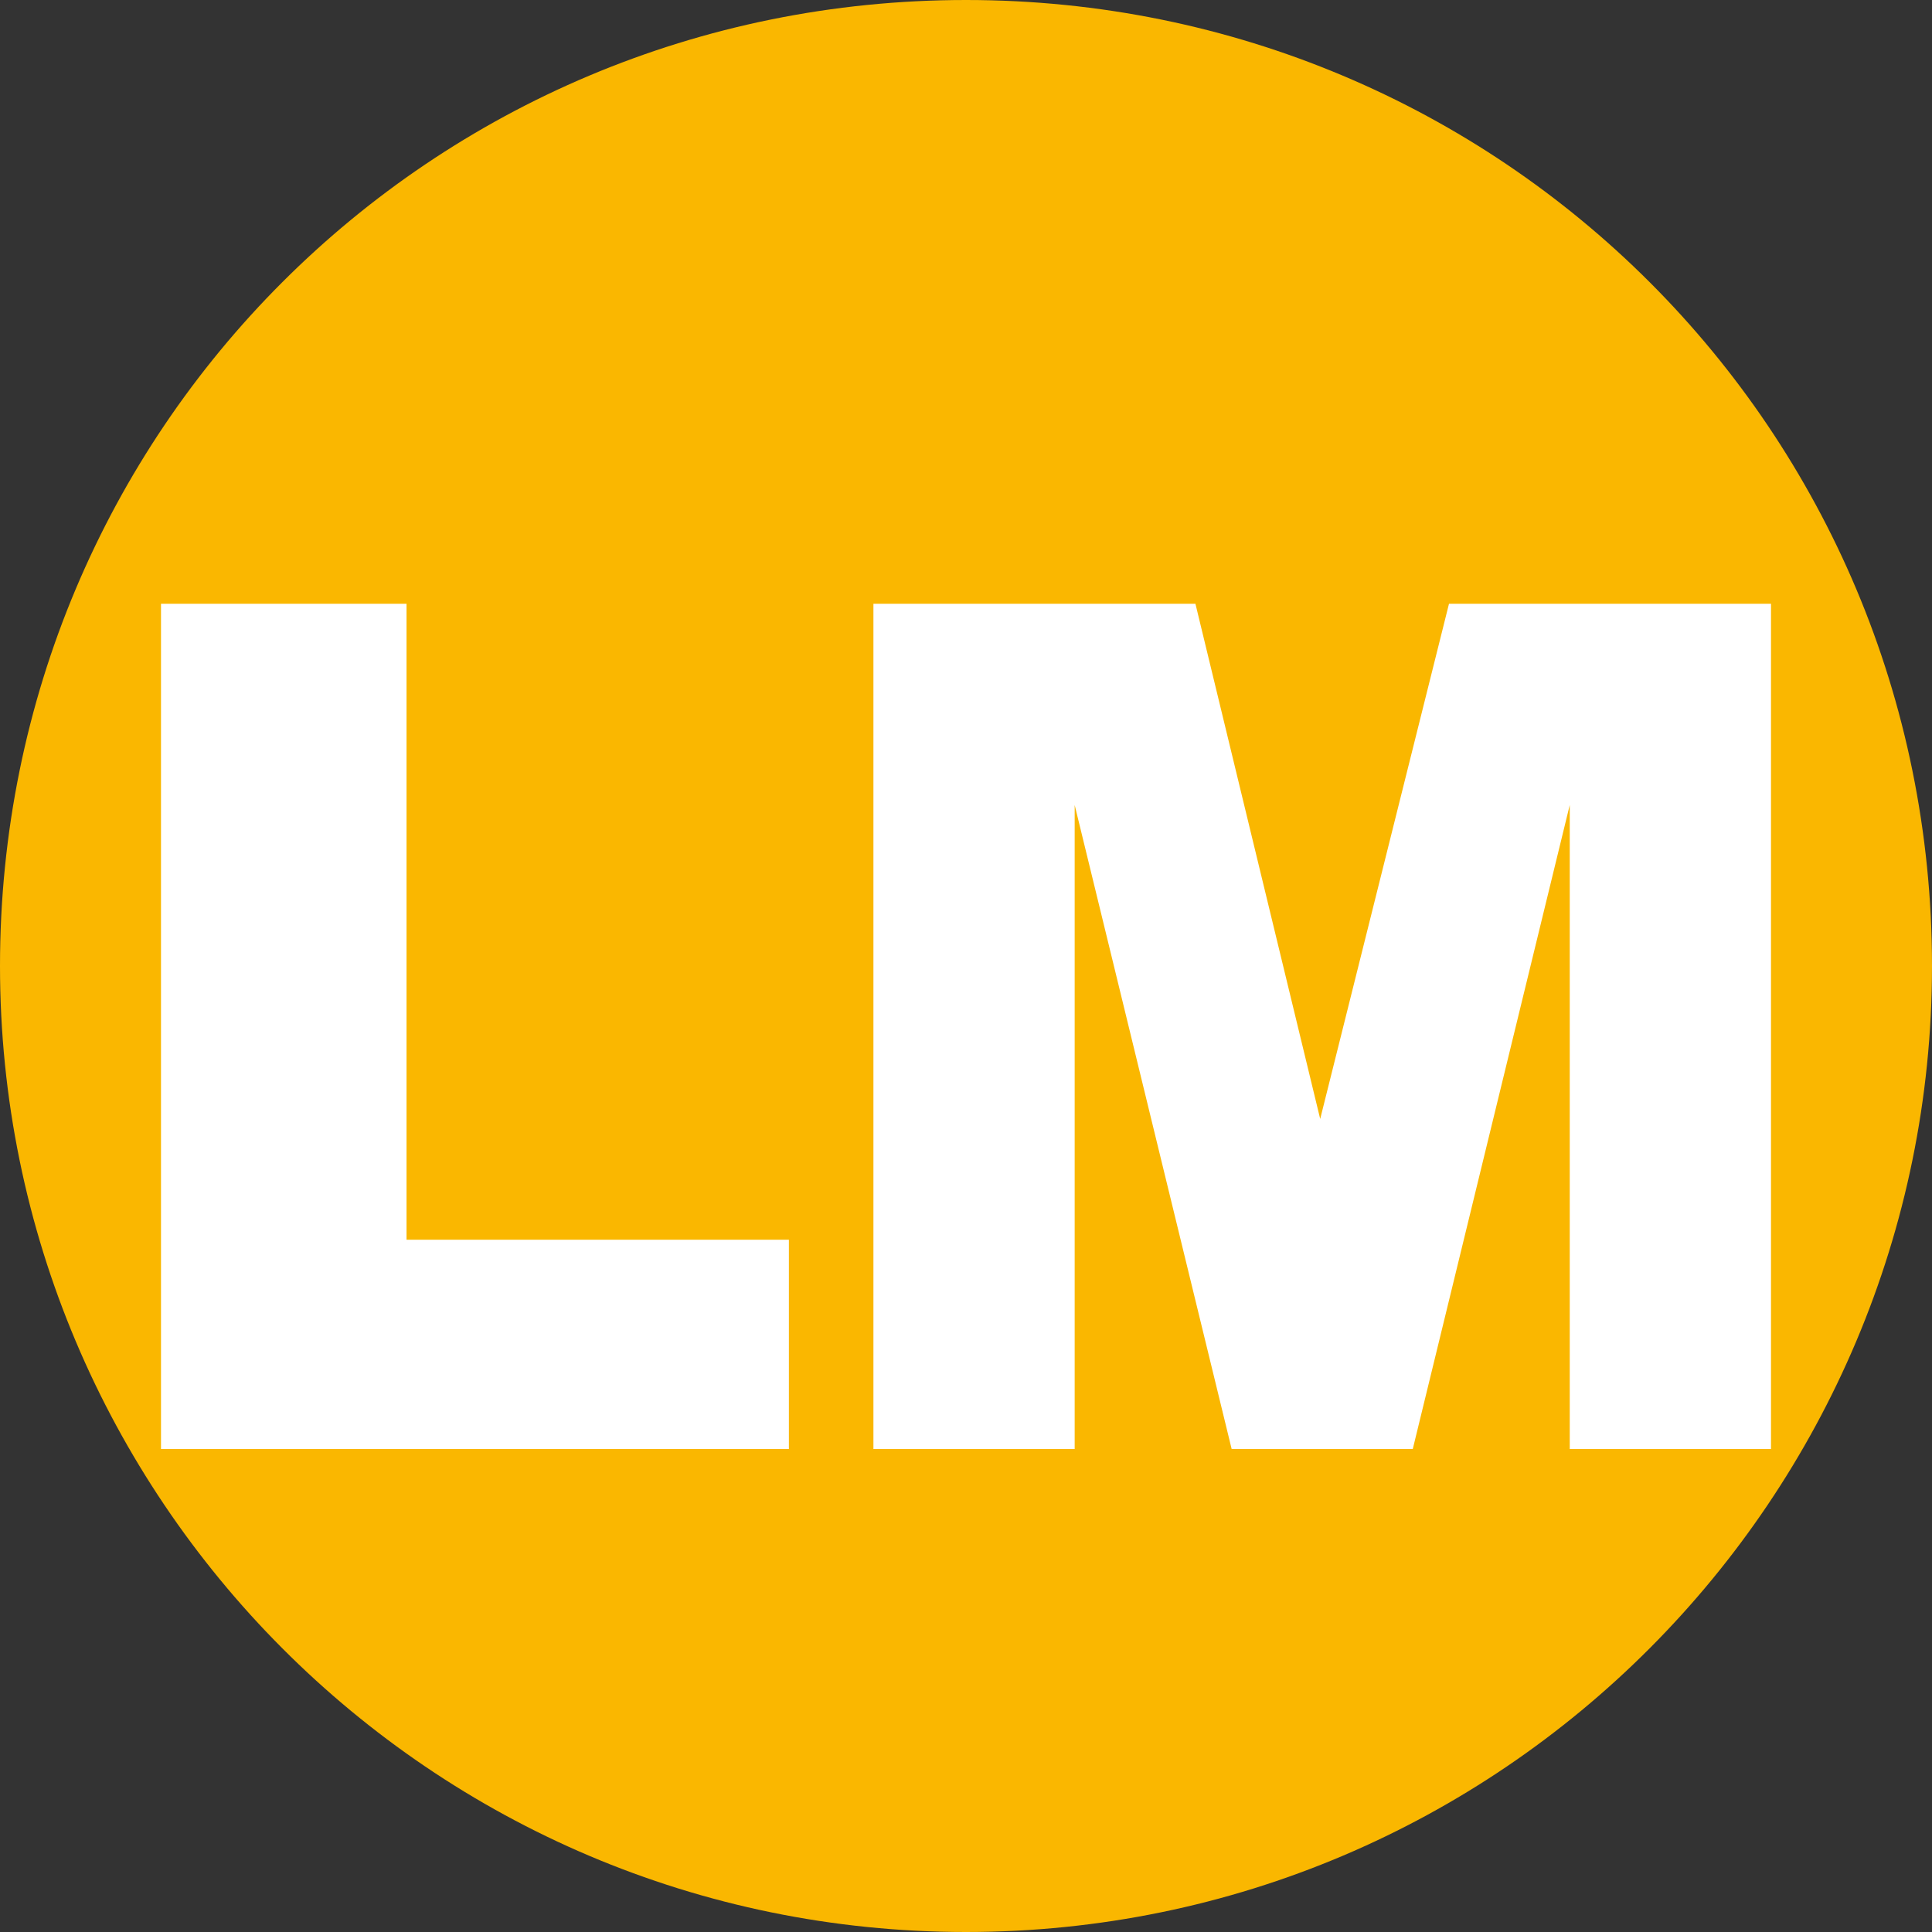
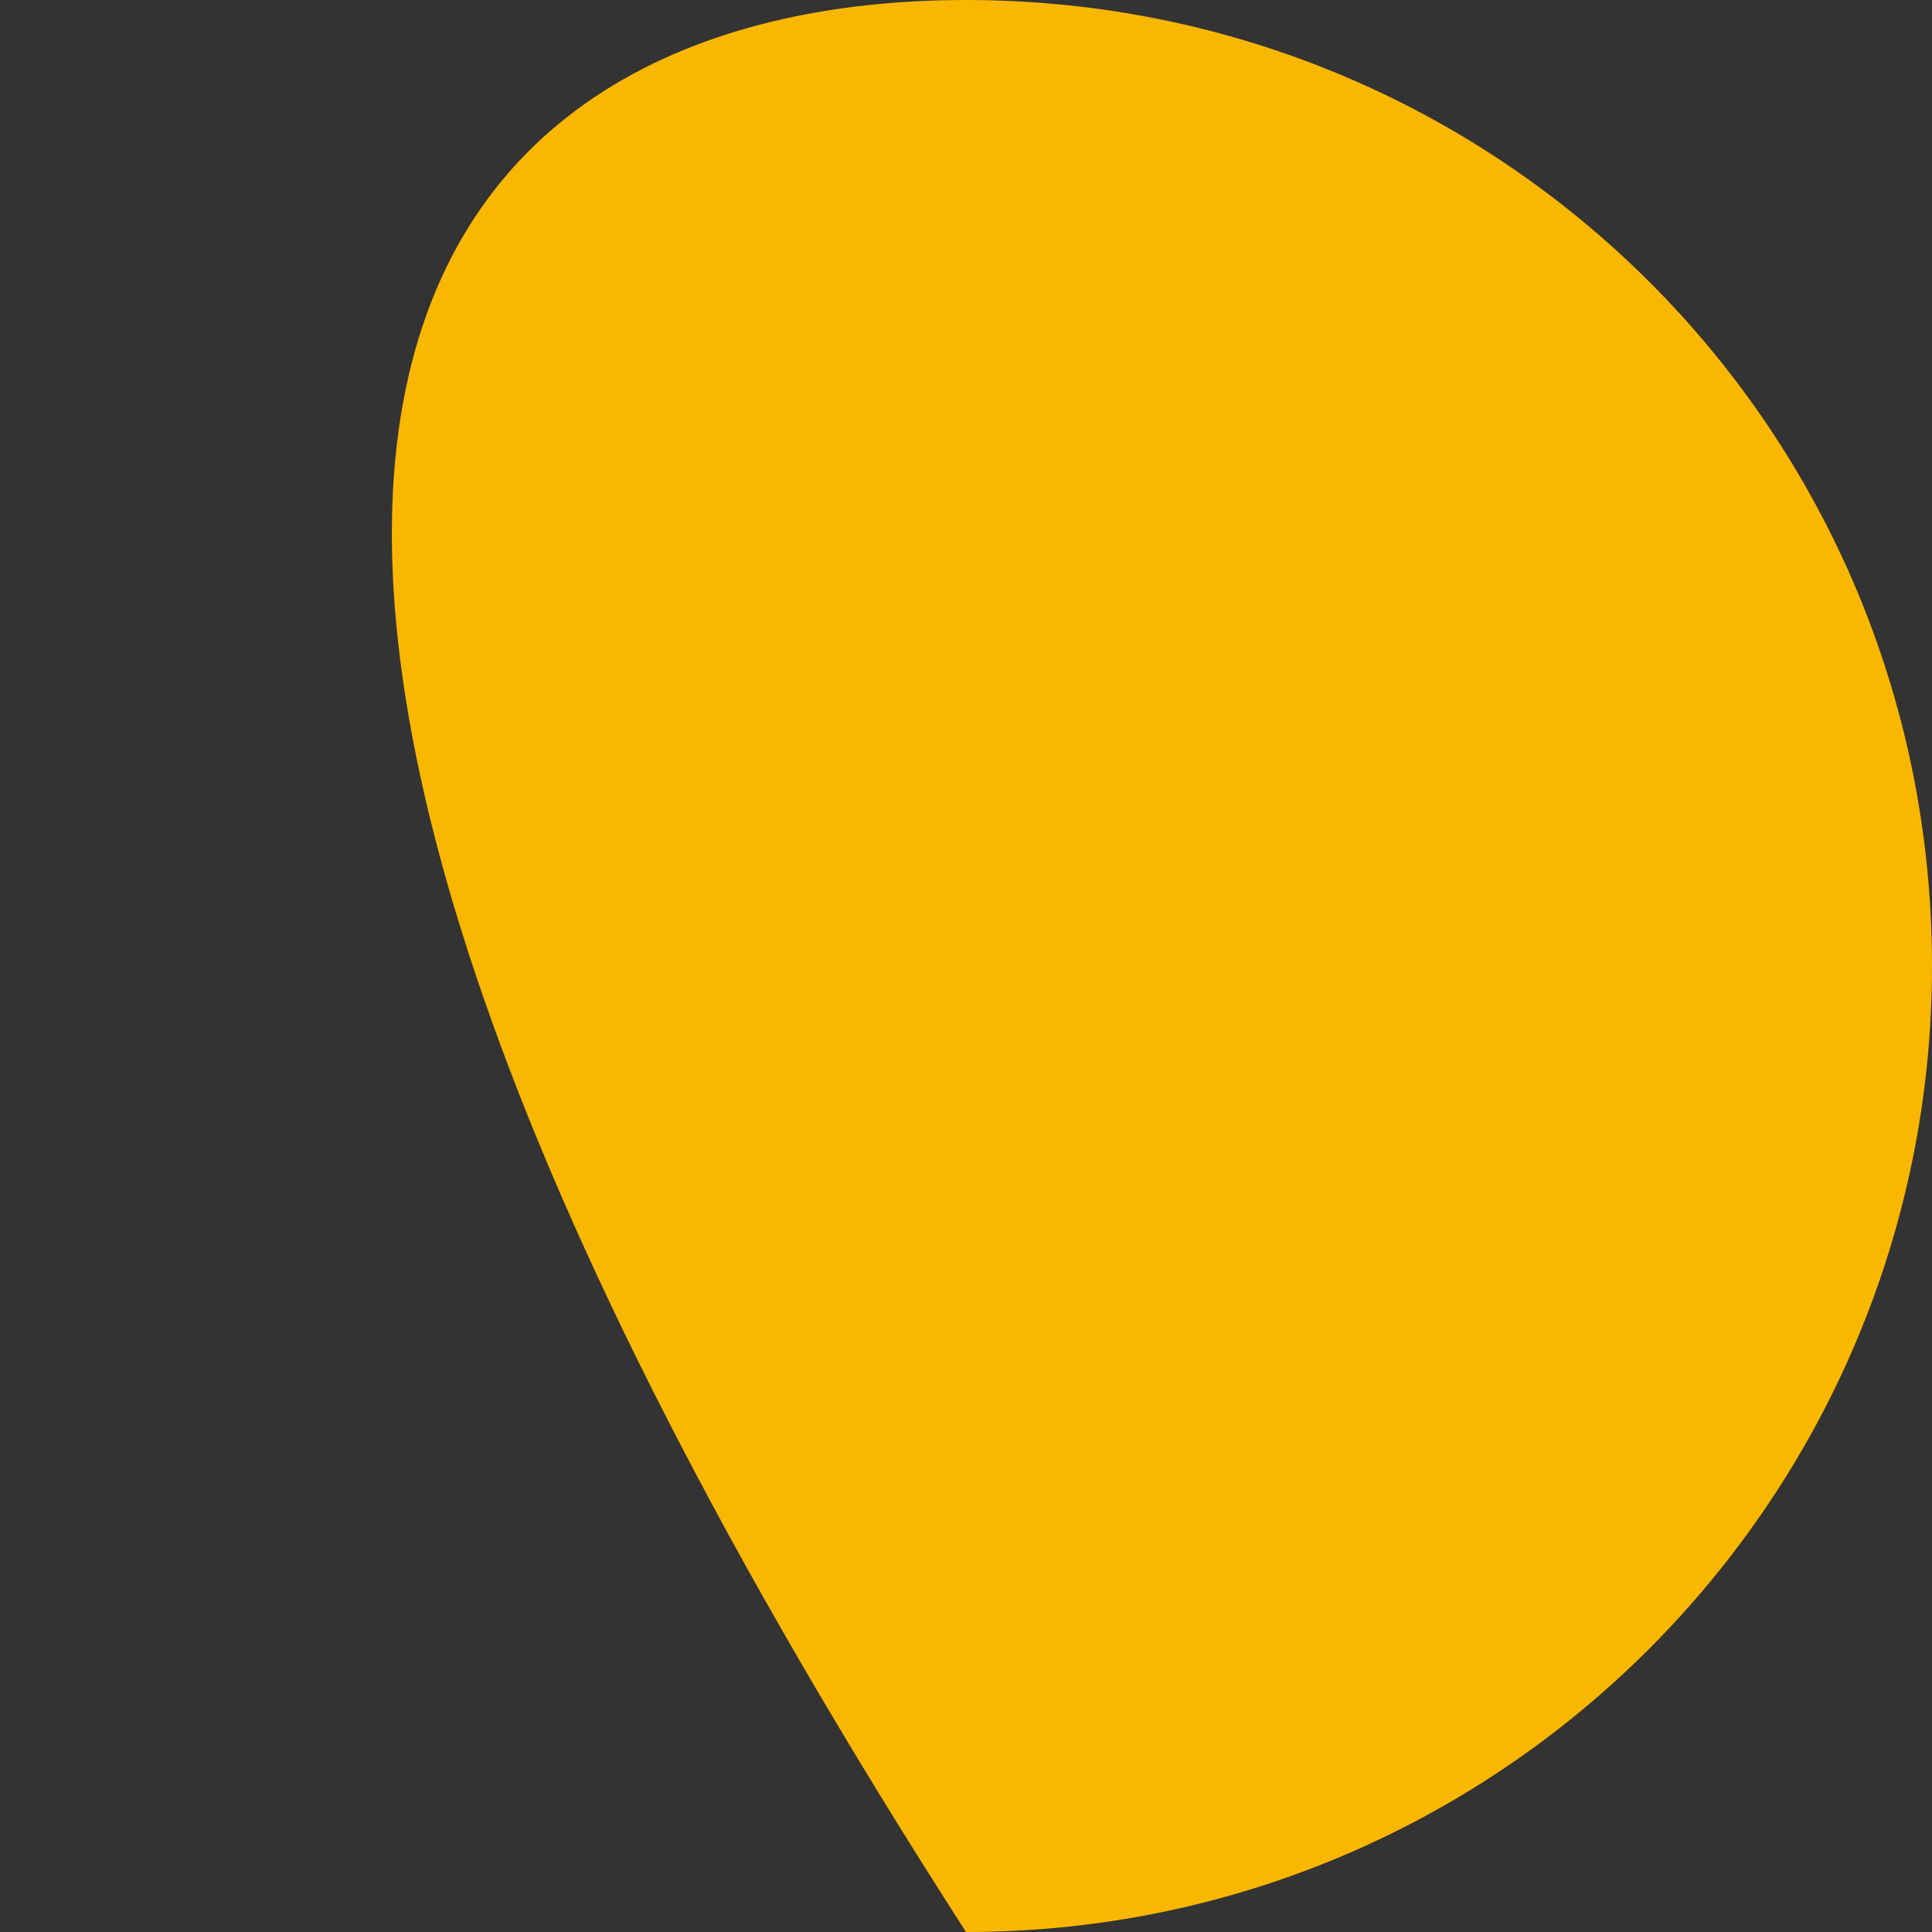
<svg xmlns="http://www.w3.org/2000/svg" version="1.1" width="48px" height="48px">
  <rect width="100%" height="100%" fill="#333333" stroke="none" />
  <svg version="1.1" id="SvgjsSvg1009" x="0px" y="0px" width="48px" height="48px" viewBox="0 0 48 48" style="enable-background:new 0 0 48 48;" xml:space="preserve">
    <style type="text/css">
	.st0{fill:#FAB700;}
	.st1{fill:#FFFFFF;}
</style>
    <g>
      <g>
-         <path class="st0" d="M48,24c0,13.2-10.7,24-24,24C10.7,48,0,37.2,0,24C0,10.7,10.7,0,24,0C37.3,0,48,10.7,48,24z" />
-         <path class="st1" d="M4,15h6.1v15.8h9.5V36H4V15z M21.7,15h8l3.1,12.8L36,15h8v21h-5V20l-3.9,16h-4.5l-3.9-16v16h-5V15z" />
+         <path class="st0" d="M48,24c0,13.2-10.7,24-24,24C0,10.7,10.7,0,24,0C37.3,0,48,10.7,48,24z" />
      </g>
    </g>
  </svg>
  <style>@media (prefers-color-scheme: light) { :root { filter: none; } }
@media (prefers-color-scheme: dark) { :root { filter: none; } }
</style>
</svg>